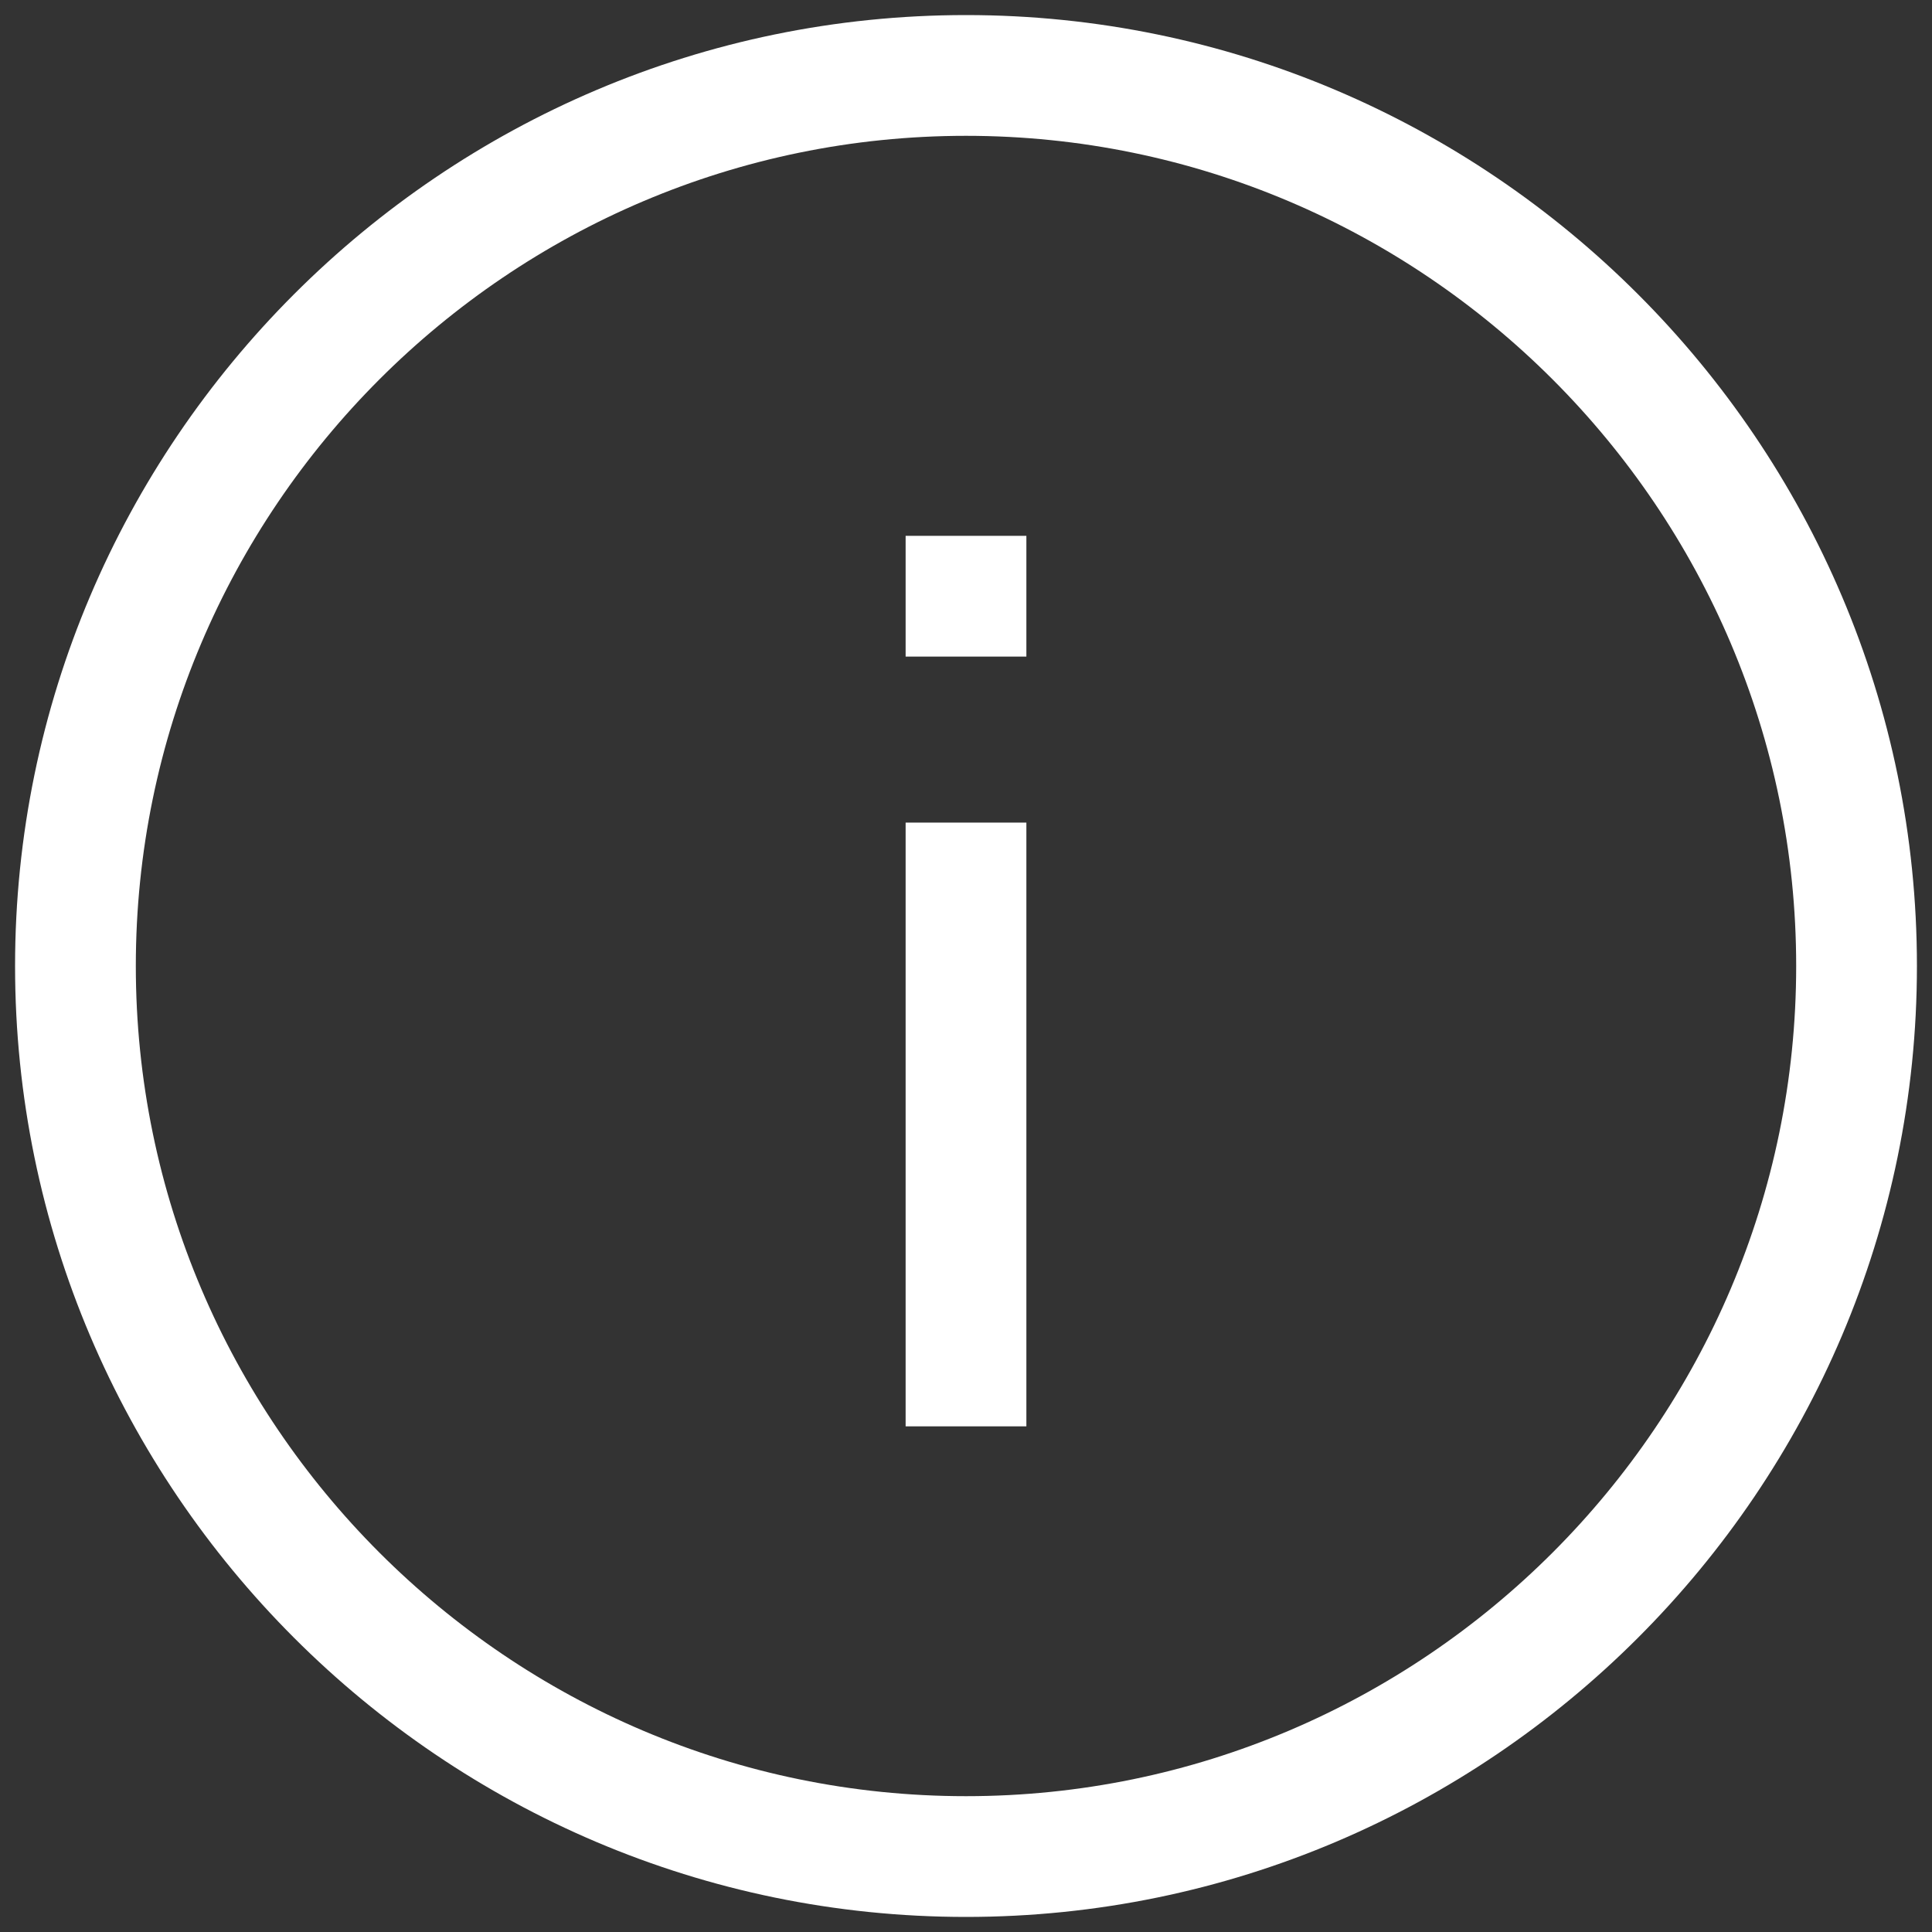
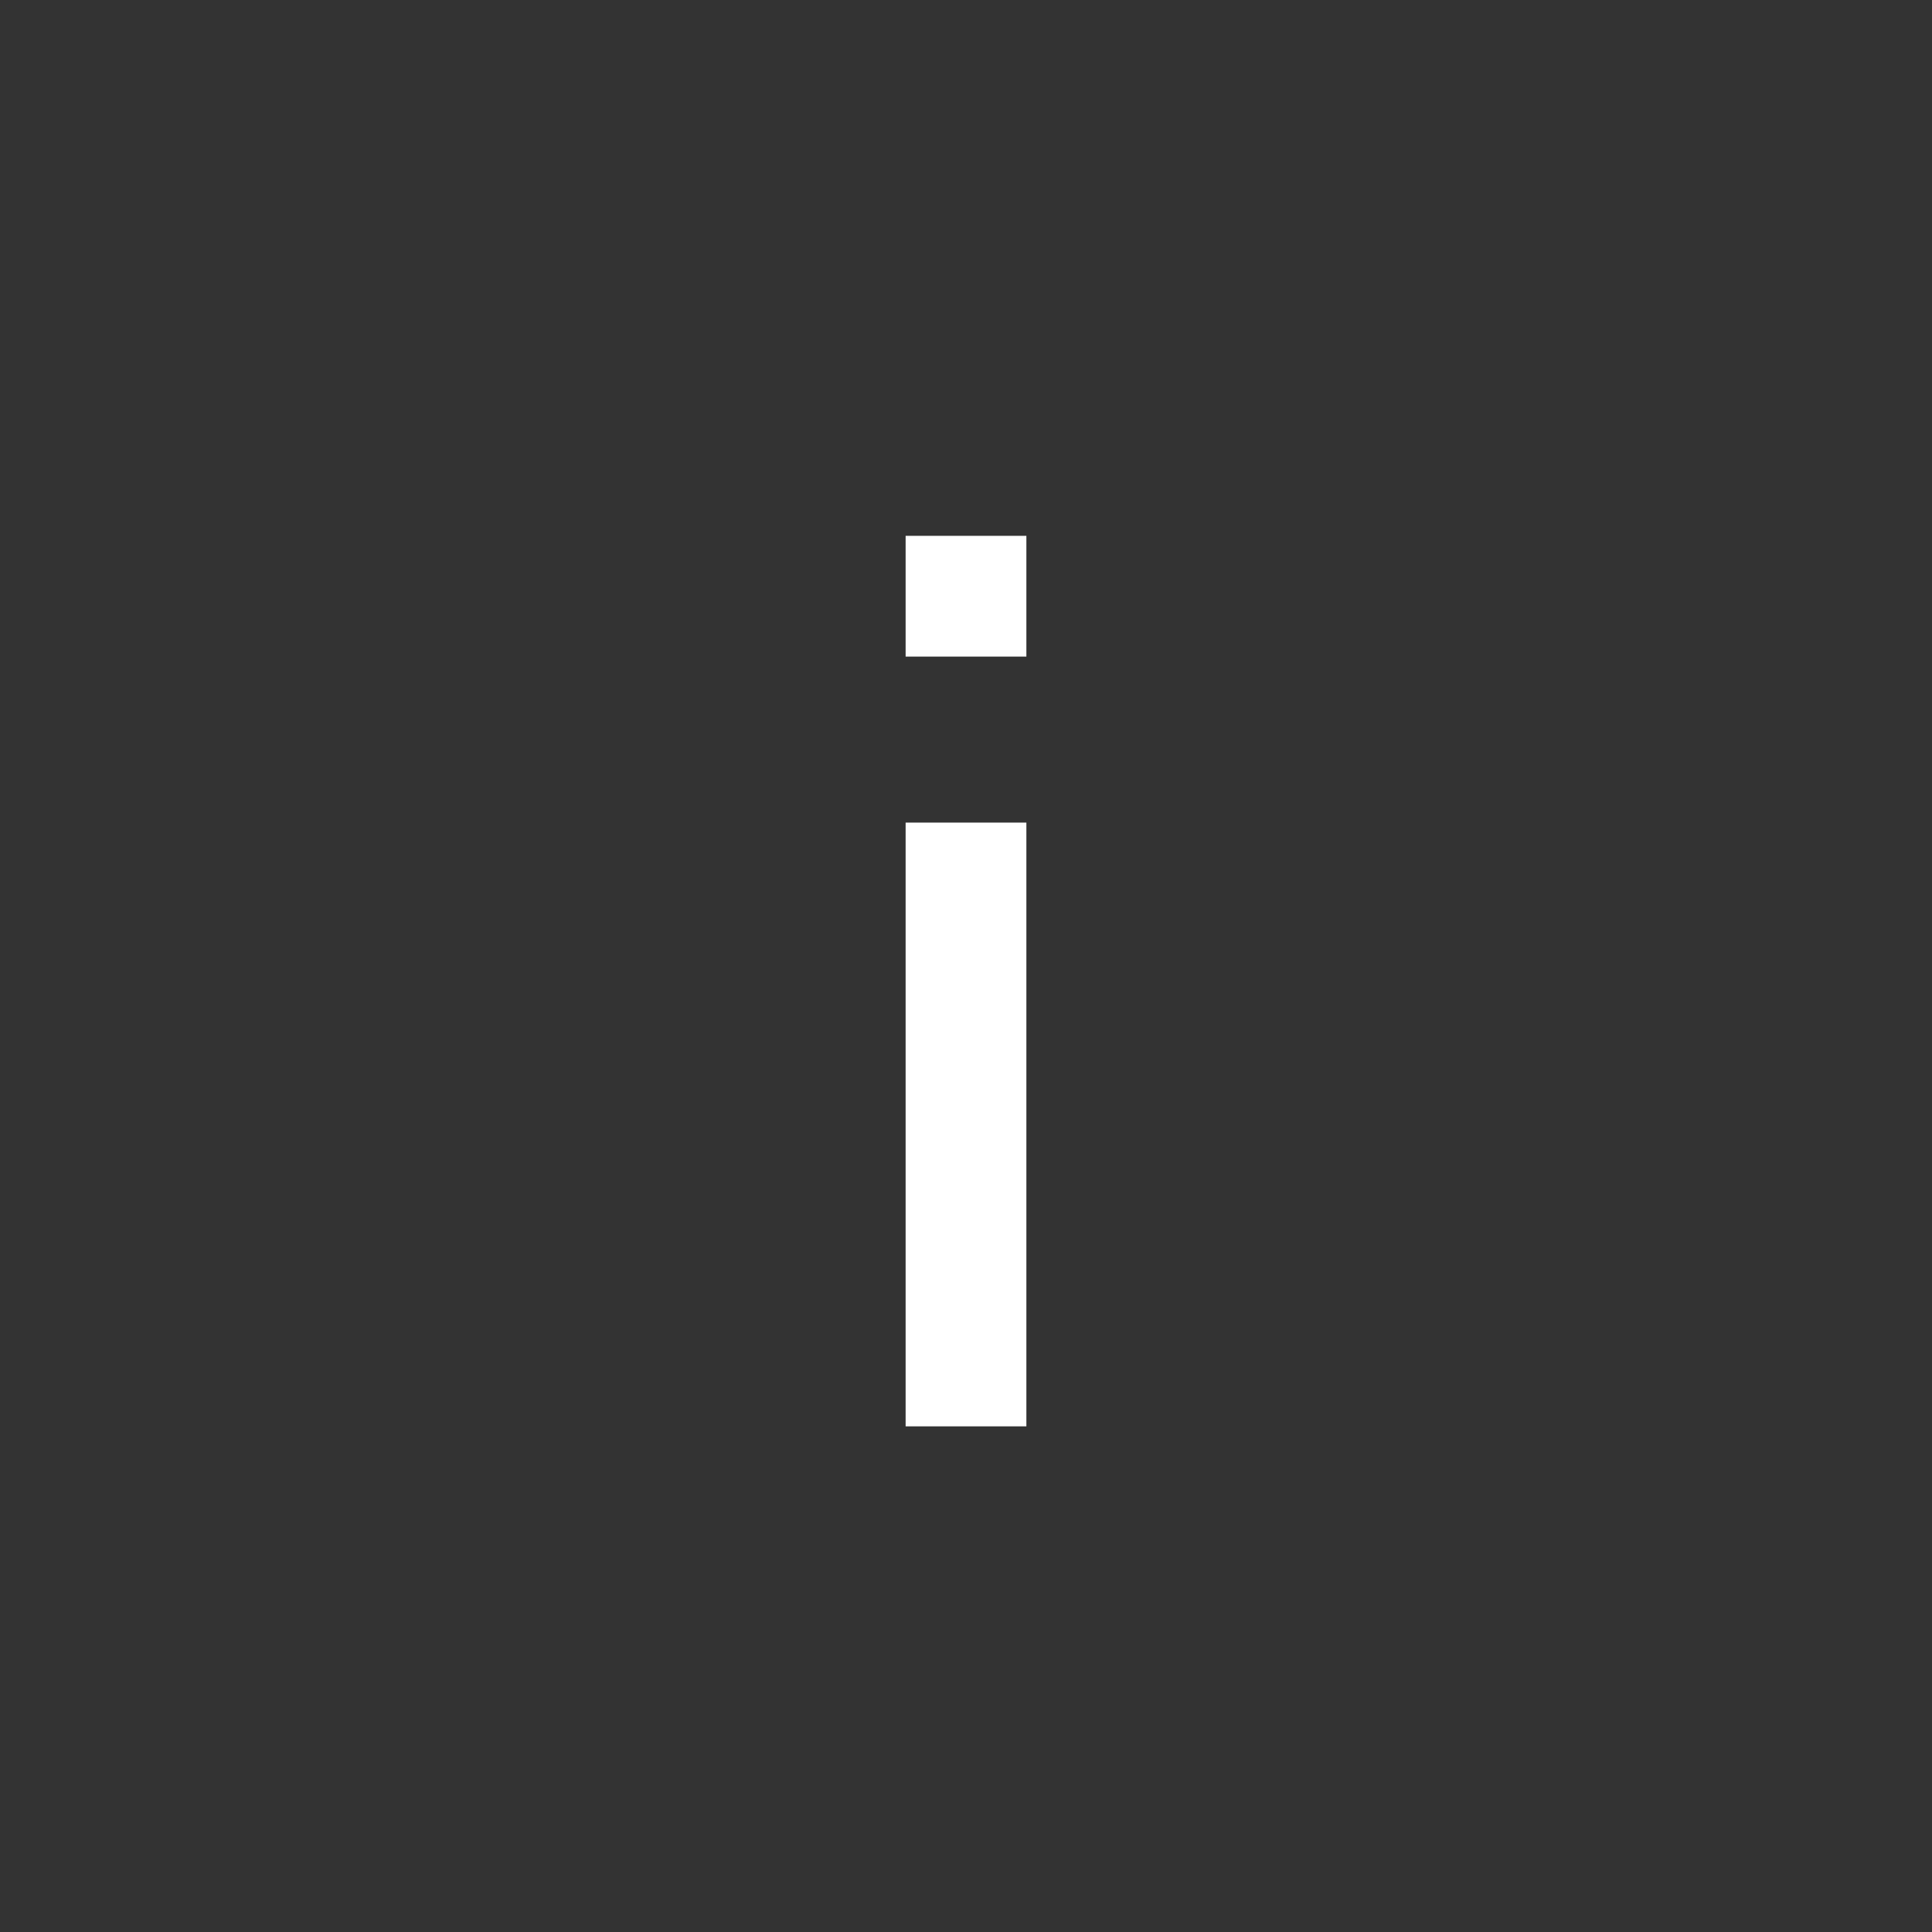
<svg xmlns="http://www.w3.org/2000/svg" width="40" height="40" viewBox="0 0 40 40" fill="none">
  <rect x="0" y="0" width="40" height="40" fill="#333333" stroke="none" />
  <g clip-path="url(#clip0_83_489)">
-     <path d="M20 0.312C9.156 0.312 0.312 9.156 0.312 20C0.312 30.844 9.156 39.688 20 39.688C30.844 39.688 39.688 30.844 39.688 20C39.688 9.156 30.844 0.312 20 0.312ZM20 37.188C10.531 37.188 2.812 29.469 2.812 20C2.812 10.531 10.531 2.812 20 2.812C29.469 2.812 37.188 10.531 37.188 20C37.188 29.469 29.469 37.188 20 37.188Z" fill="white" />
    <path d="M21.25 17.031H18.75V29.531H21.25V17.031Z" fill="white" />
    <path d="M21.25 11.094H18.75V13.594H21.25V11.094Z" fill="white" />
  </g>
  <defs>
    <clipPath id="clip0_83_489">
      <rect width="40" height="40" fill="white" />
    </clipPath>
  </defs>
</svg>